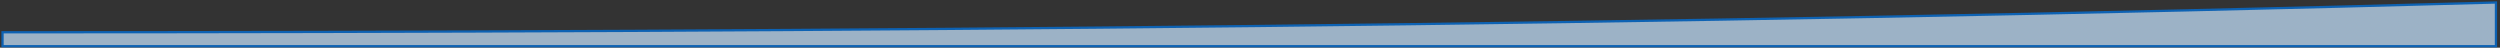
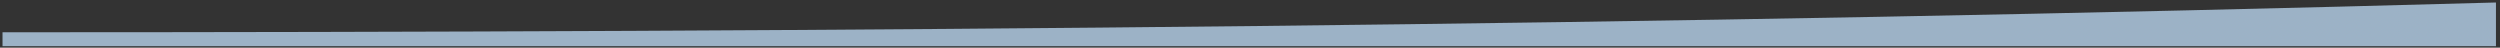
<svg xmlns="http://www.w3.org/2000/svg" fill="none" height="100%" overflow="visible" preserveAspectRatio="none" style="display: block;" viewBox="0 0 682 13" width="100%">
  <rect x="0" y="0" width="682" height="13" fill="#333333" stroke="none" />
  <g id="Vector 388" opacity="0.75" style="mix-blend-mode:multiply">
-     <path d="M680.896 12.608H0.688V8.803H1C231.203 8.803 454.491 6.969 680.575 0.688L680.896 0.68V12.608Z" fill="white" fill-opacity="0.2" />
    <path d="M680.896 12.608H0.688V8.803H1C231.203 8.803 454.491 6.969 680.575 0.688L680.896 0.68V12.608Z" fill="#BFDCF7" />
-     <path d="M680.896 12.608H0.688V8.803H1C231.203 8.803 454.491 6.969 680.575 0.688L680.896 0.68V12.608Z" stroke="#0071DE" stroke-width="0.622" />
  </g>
</svg>